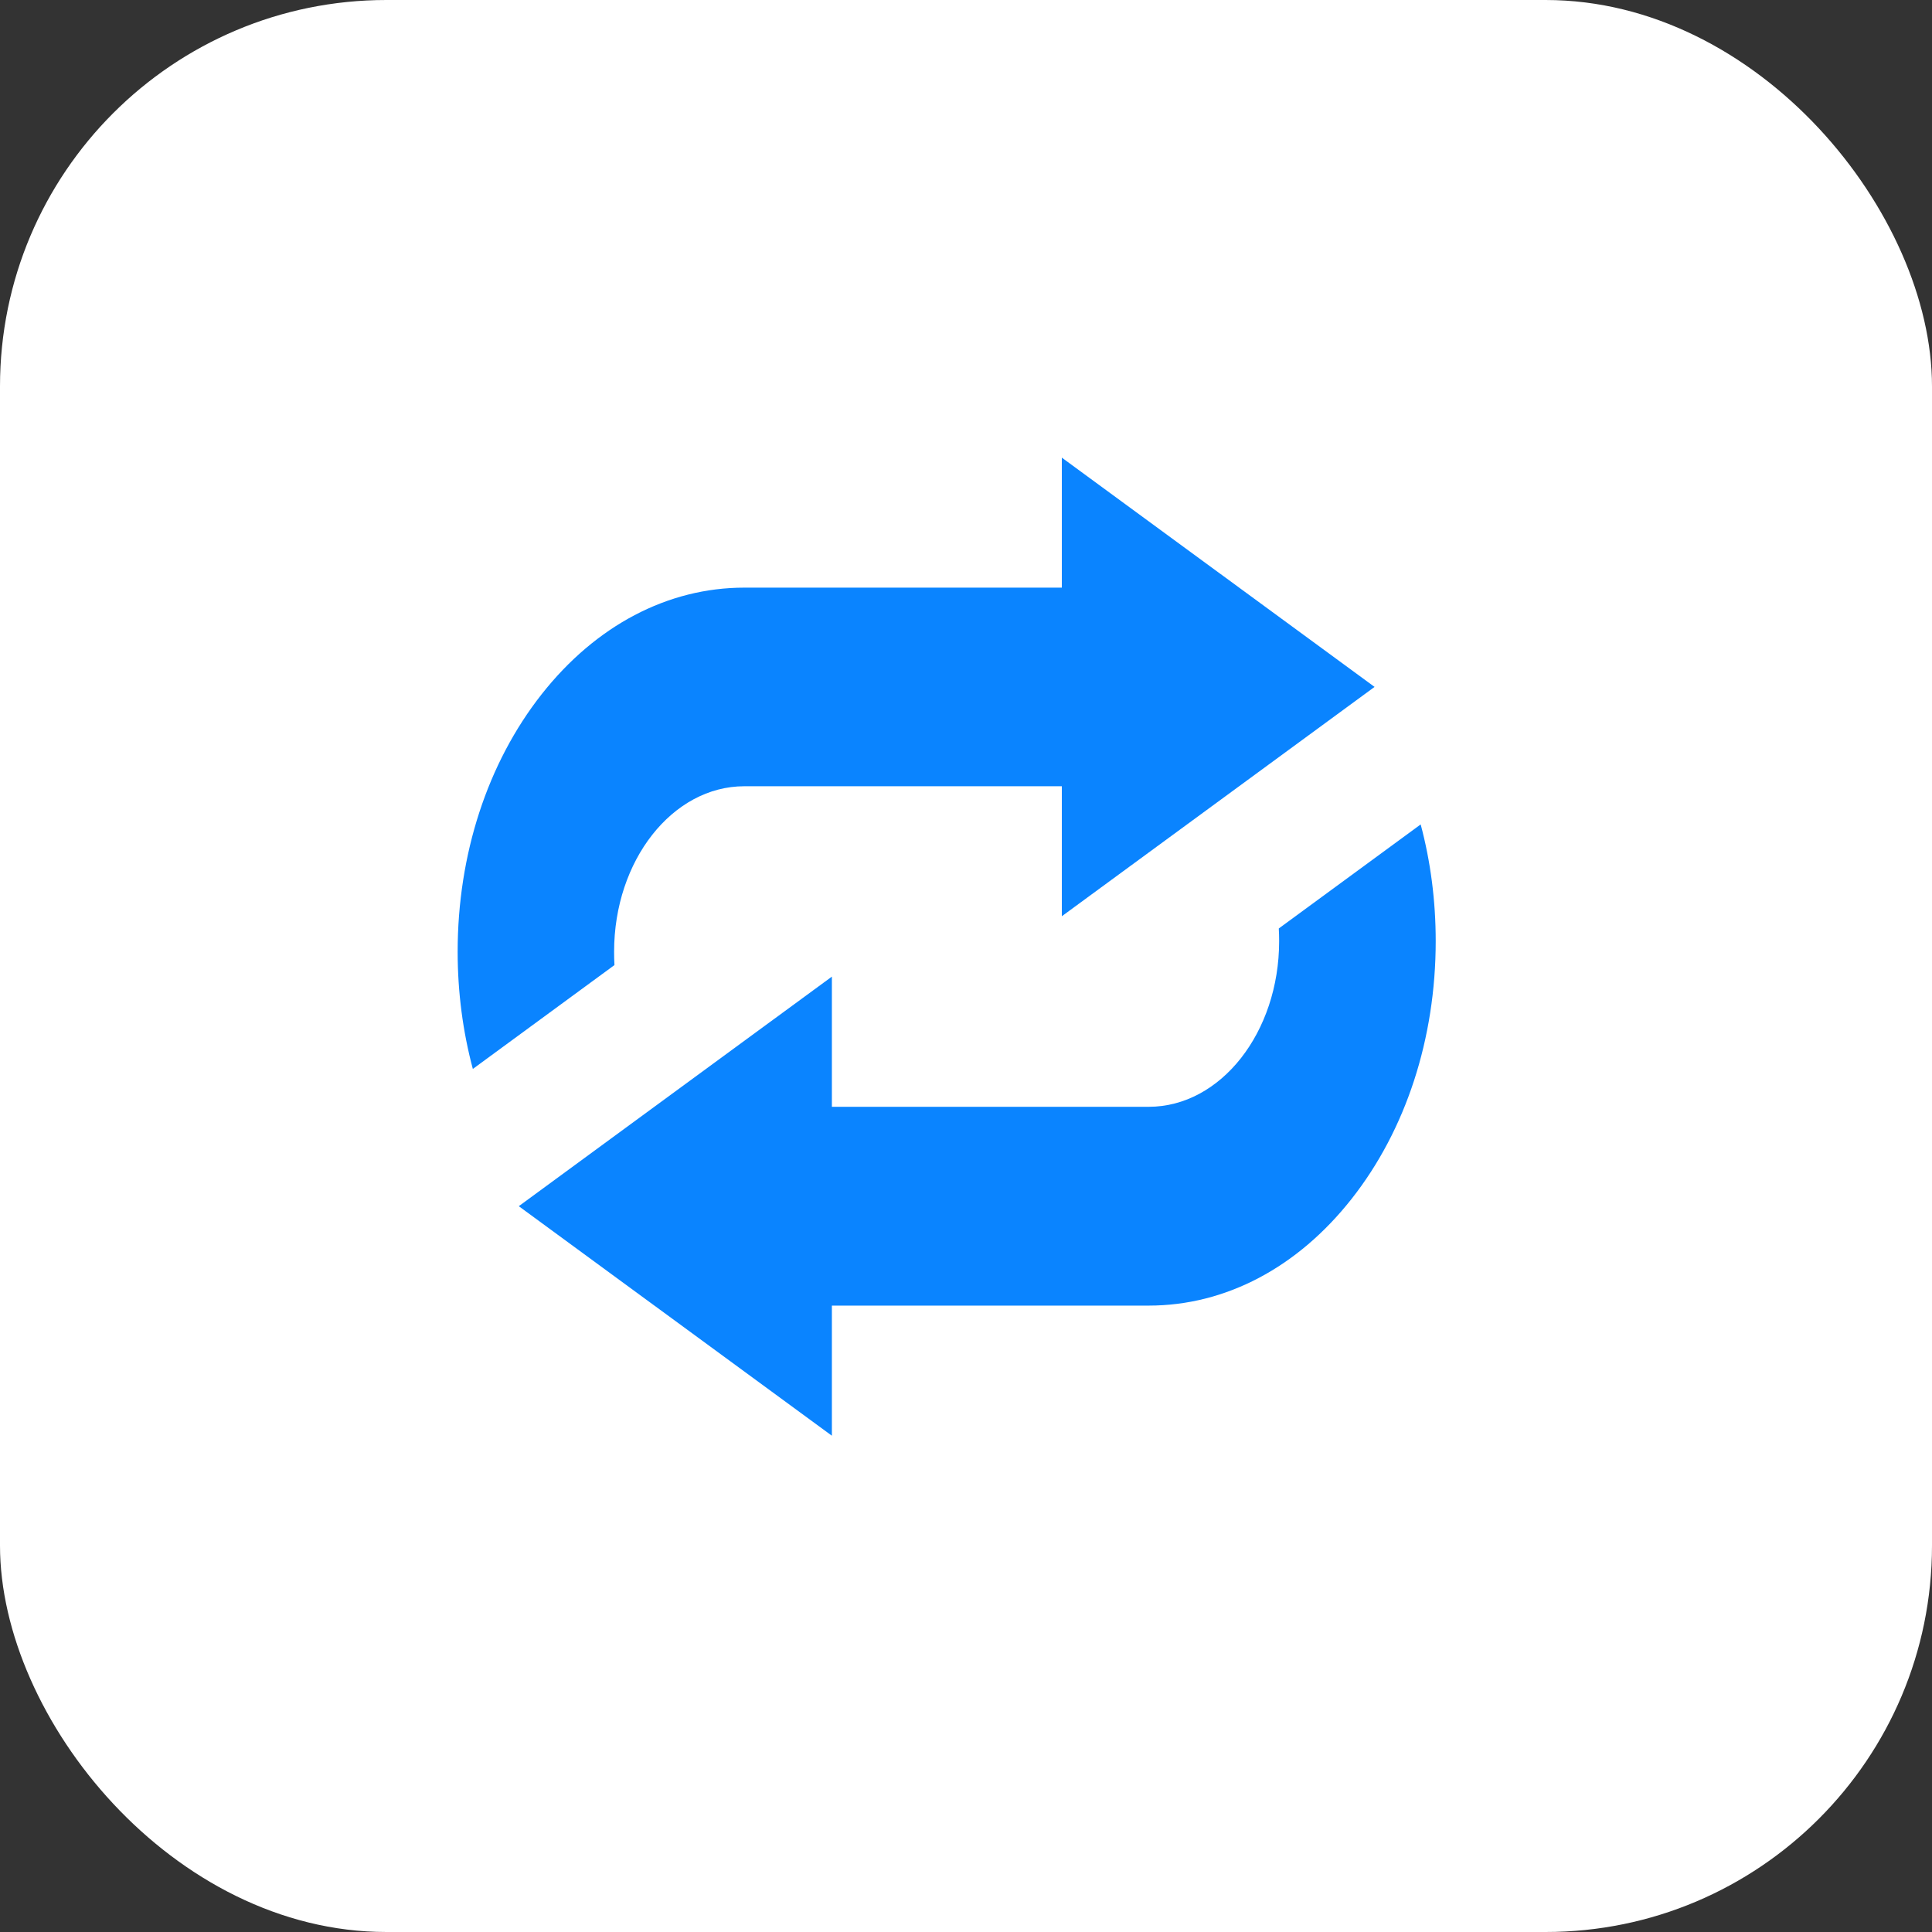
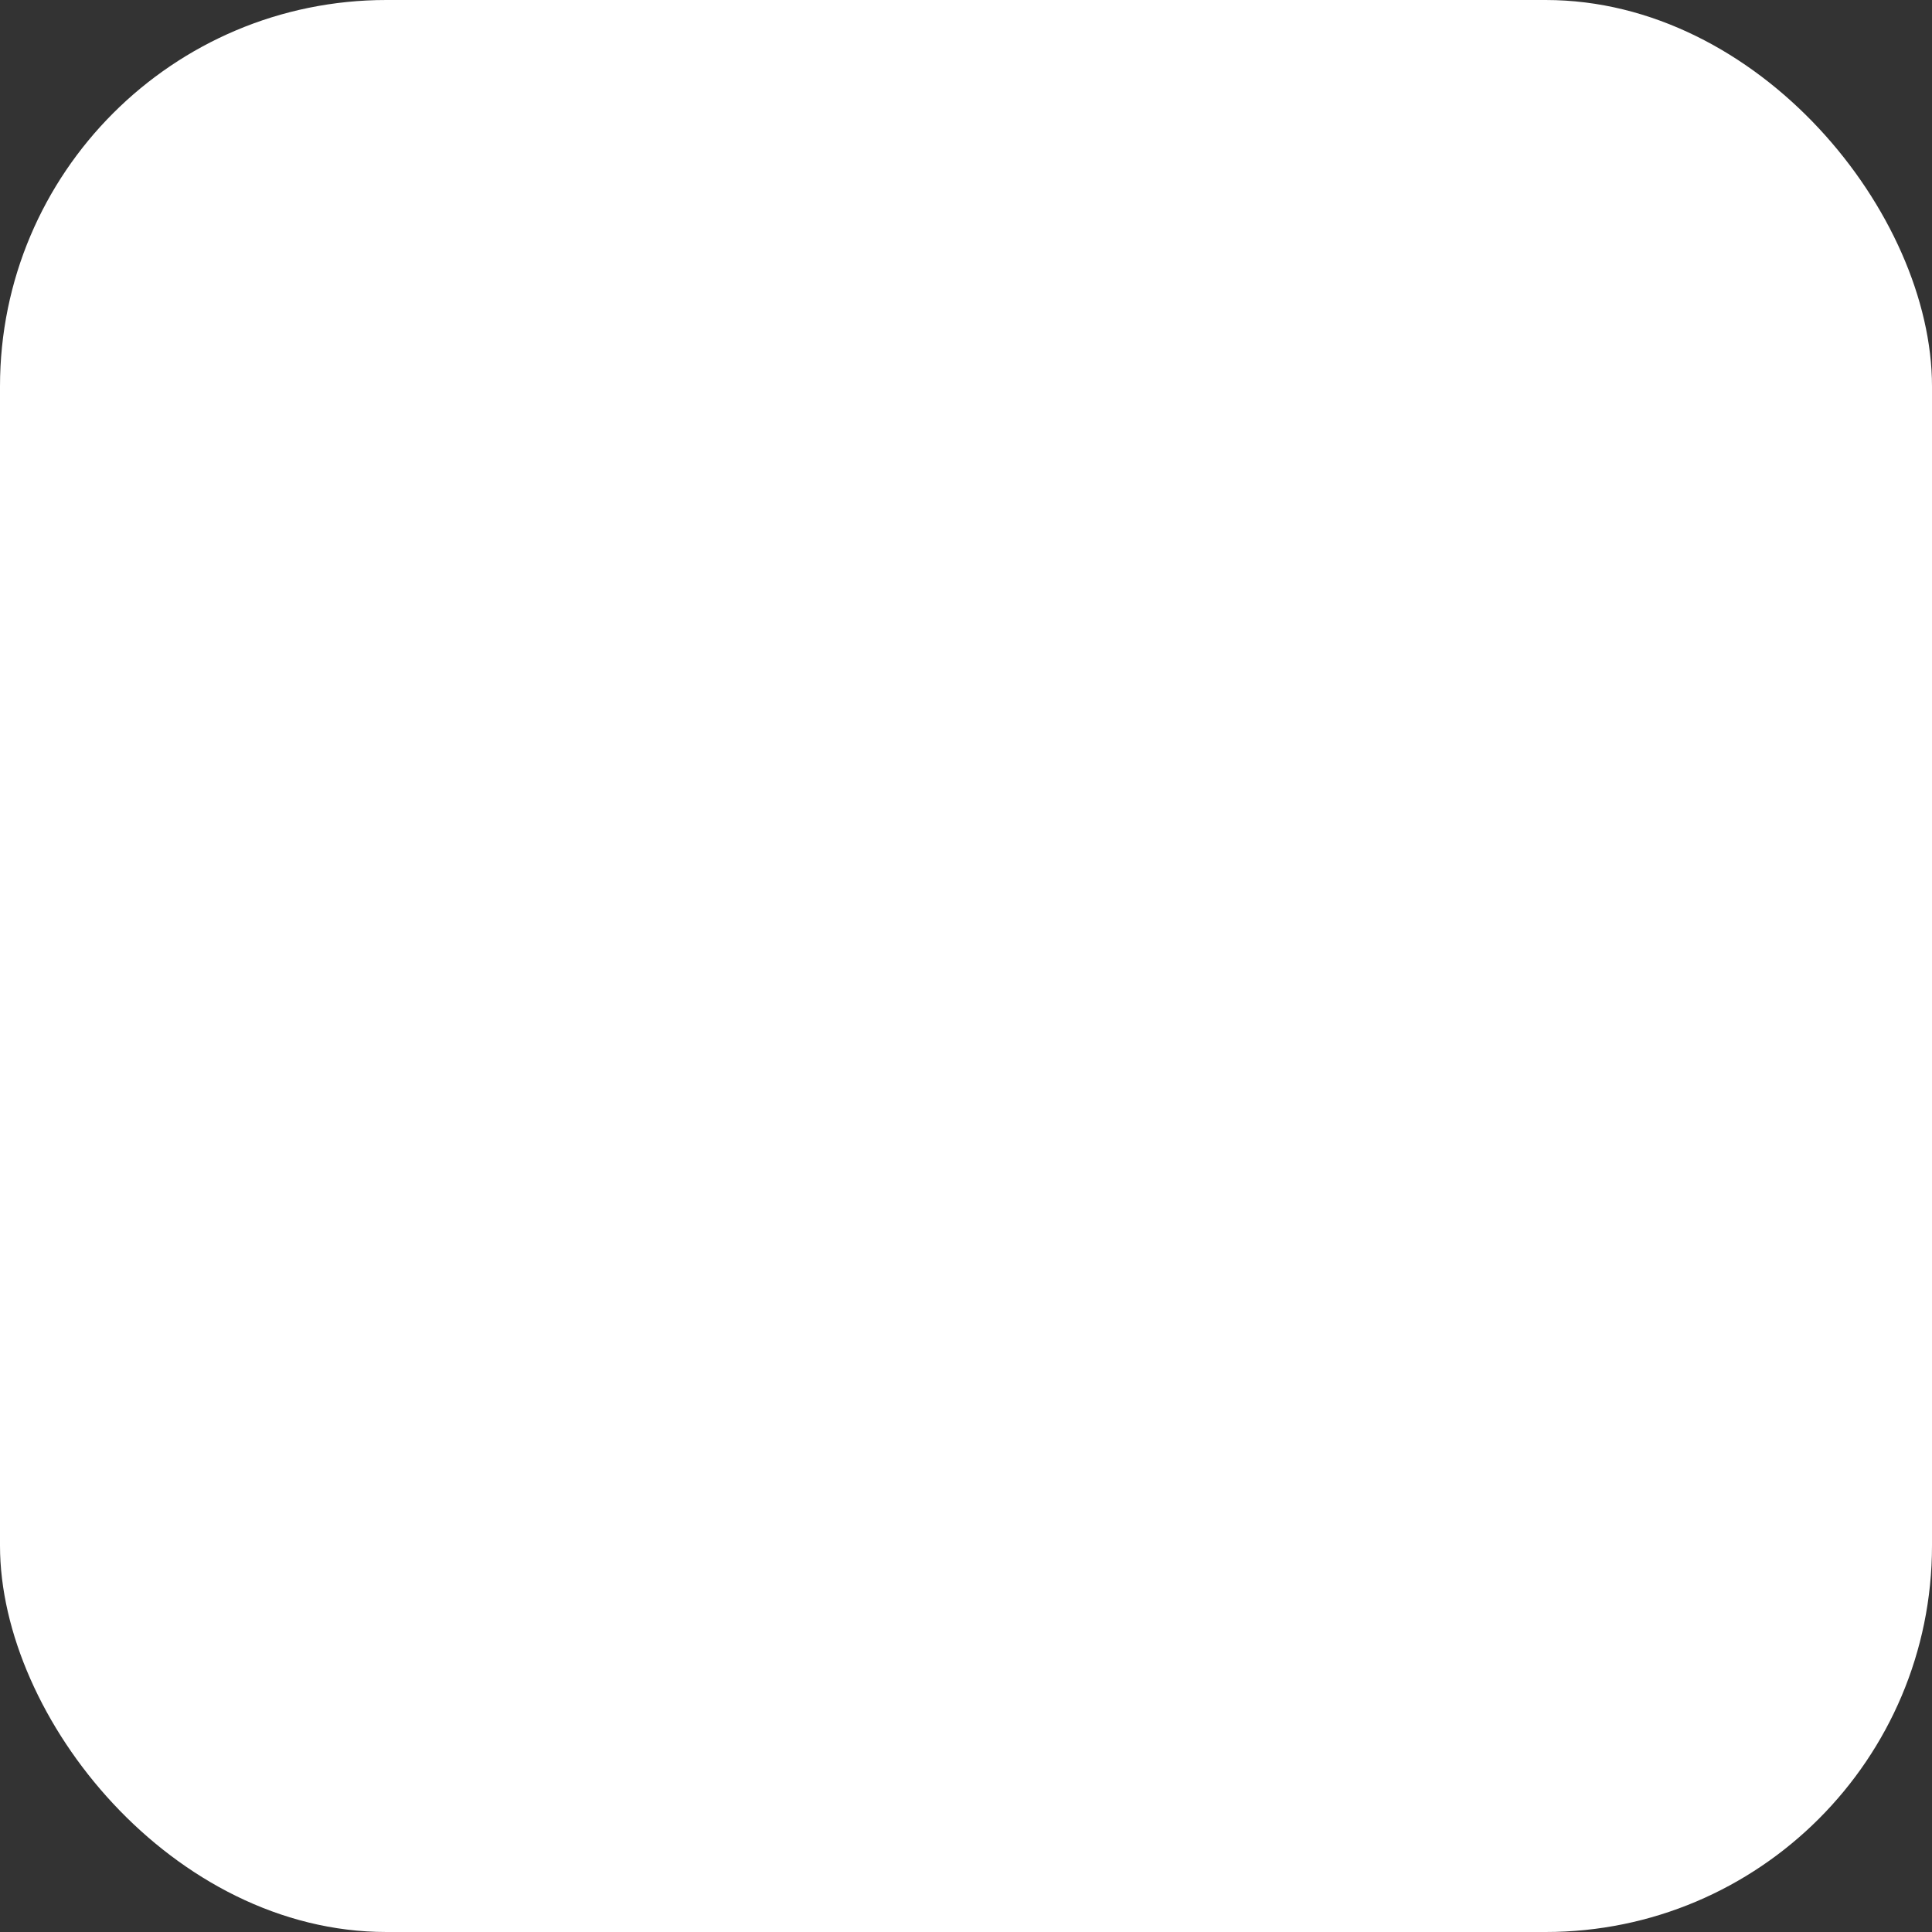
<svg xmlns="http://www.w3.org/2000/svg" width="50" height="50" viewBox="0 0 50 50" fill="none">
  <rect x="0" y="0" width="50" height="50" fill="#333333" stroke="none" />
  <rect width="50" height="50" rx="10" fill="white" />
  <g clip-path="url(#clip0_453_165)">
    <path d="M36.767 21.336L33.095 24.029C33.101 24.137 33.104 24.246 33.104 24.356C33.104 26.72 31.59 28.644 29.728 28.644L21.529 28.644L21.529 25.275L13.426 31.216L21.529 37.156L21.529 33.789L29.728 33.789C31.713 33.789 33.577 32.808 34.98 31.026C36.384 29.244 37.156 26.876 37.156 24.356C37.156 23.313 37.024 22.297 36.767 21.336ZM15.893 24.63C15.893 22.269 17.404 20.348 19.263 20.348L27.48 20.348L27.48 23.712L35.574 17.777L27.48 11.844L27.48 15.208L19.263 15.208C17.281 15.208 15.419 16.188 14.017 17.968C12.616 19.748 11.844 22.114 11.844 24.63C11.844 25.678 11.979 26.699 12.237 27.664L15.902 24.976C15.895 24.861 15.893 24.746 15.893 24.63Z" fill="#0A84FF" />
  </g>
  <defs>
    <clipPath id="clip0_453_165">
-       <rect width="27" height="27" fill="white" transform="translate(11 38) rotate(-90)" />
-     </clipPath>
+       </clipPath>
  </defs>
</svg>